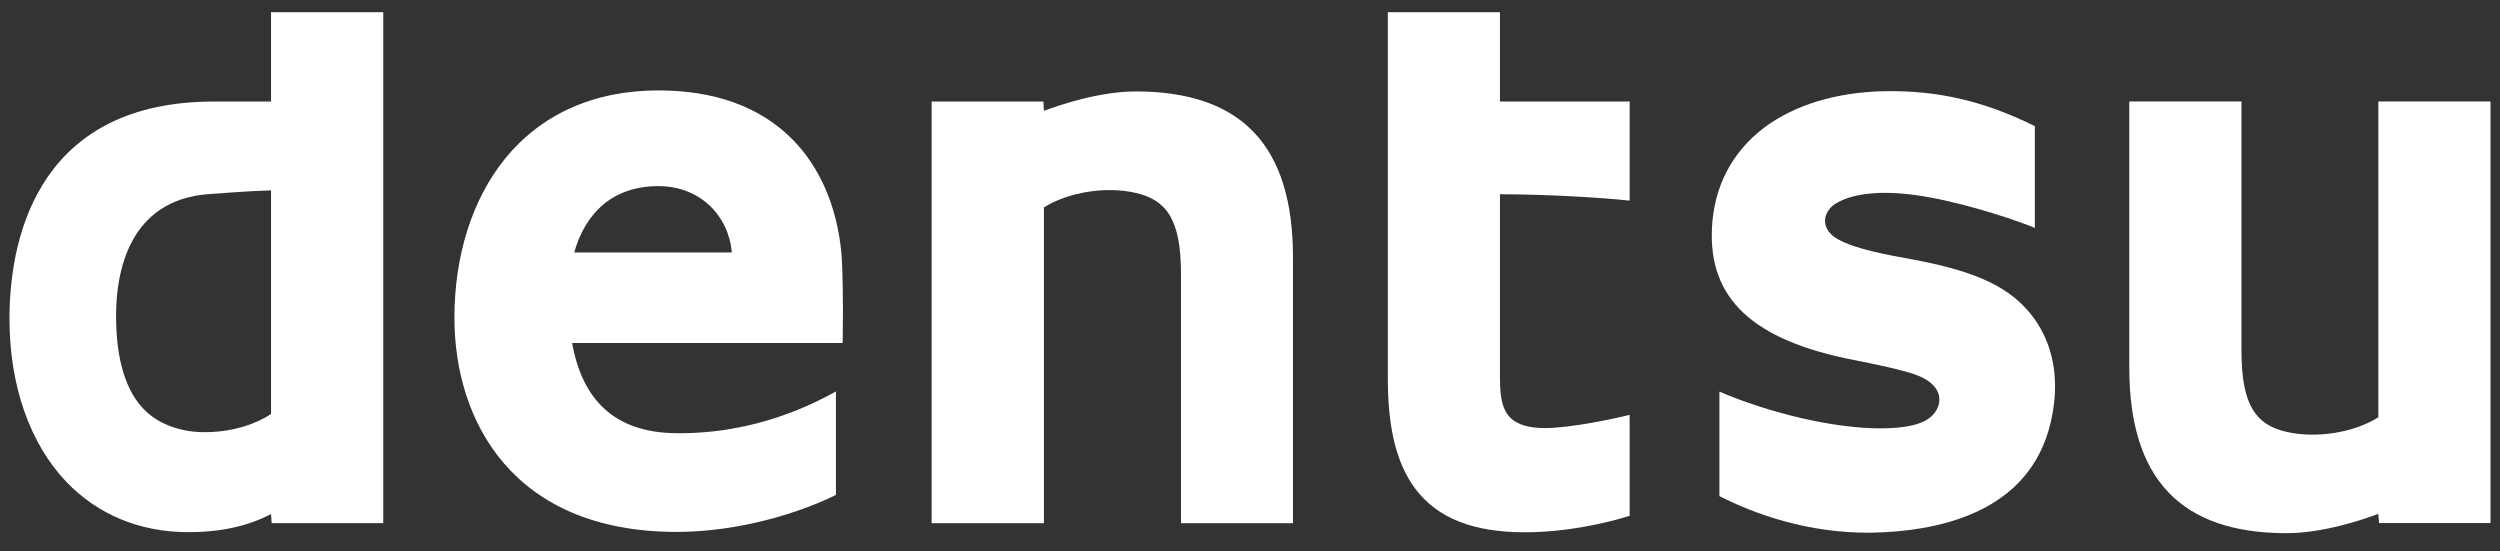
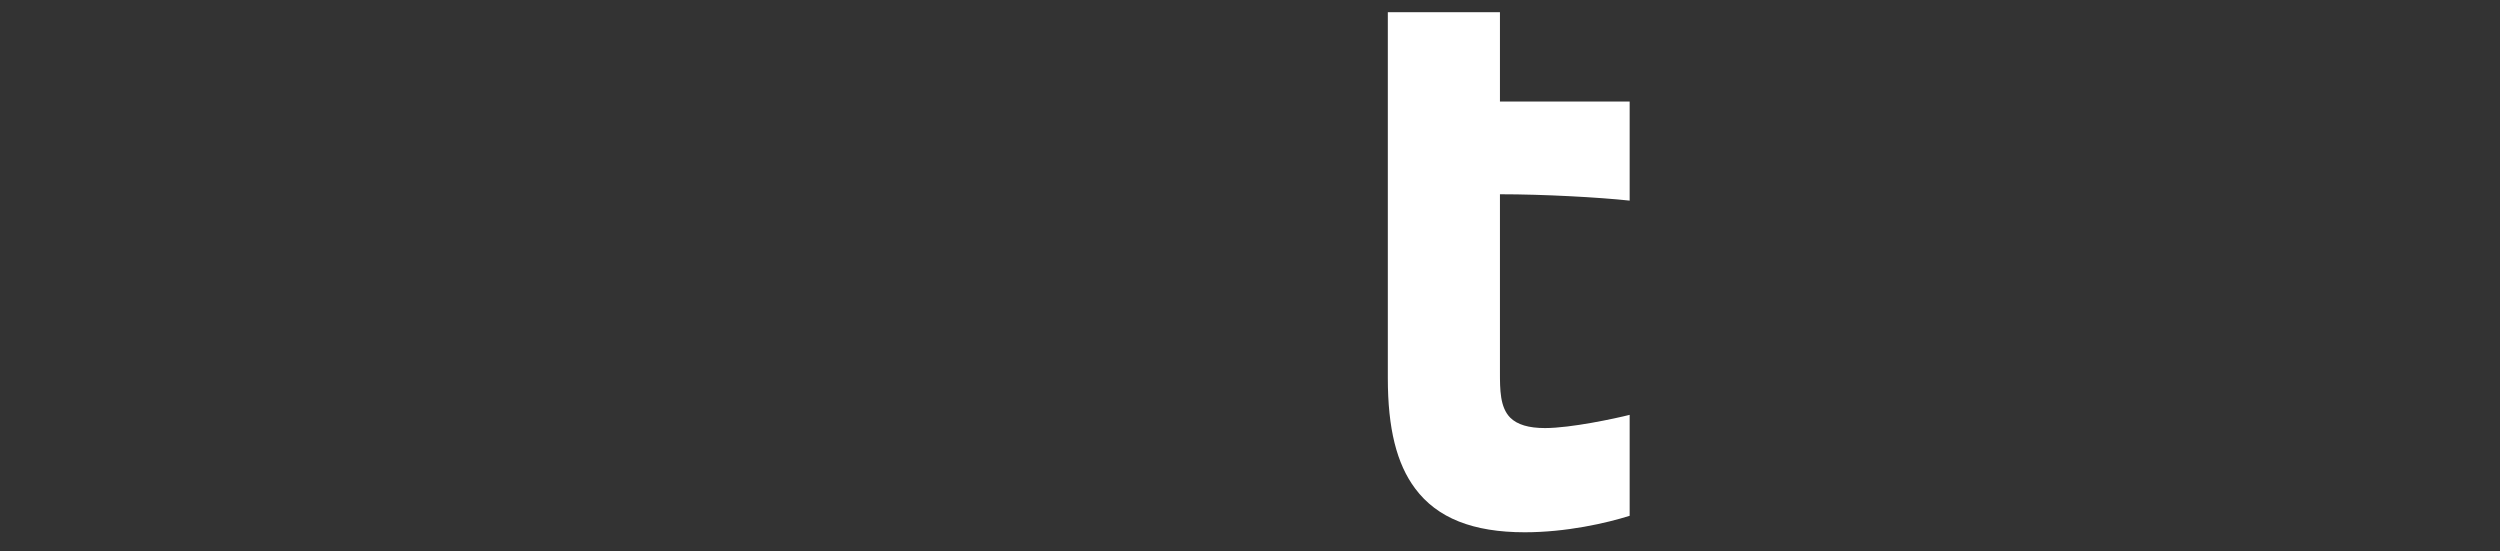
<svg xmlns="http://www.w3.org/2000/svg" width="186" height="41" viewBox="0 0 186 41" fill="none">
  <rect x="0" y="0" width="186" height="41" fill="#333333" stroke="none" />
  <g clip-path="url(#clip0_1_127)">
-     <path d="M20.165 30.804C19.061 31.542 17.366 32.113 15.449 32.151C13.566 32.2 11.932 31.617 10.843 30.589C9.384 29.201 8.635 26.807 8.635 23.506C8.635 20.288 9.554 14.857 15.57 14.438C16.387 14.377 18.577 14.207 20.165 14.165V30.804ZM20.165 0.907V7.555H15.914C3.329 7.555 0.705 16.956 0.705 23.729C0.705 28.687 2.218 32.99 4.933 35.849C7.273 38.288 10.408 39.593 14.012 39.593C16.425 39.593 18.459 39.143 20.165 38.243L20.21 38.923H28.515V0.907H20.165Z" fill="white" />
-     <path d="M42.722 18.783C43.569 15.777 45.649 13.848 48.98 13.848C52.081 13.848 54.199 16.023 54.452 18.783H42.722ZM62.609 18.923C62.292 15.372 60.987 12.366 58.862 10.275C56.483 7.926 53.148 6.727 48.98 6.727C44.174 6.727 40.218 8.509 37.526 11.87C35.129 14.854 33.809 19.029 33.809 23.635C33.809 31.323 38.158 39.574 50.346 39.574C55.016 39.574 59.576 38.126 62.193 36.821V29.122C60.737 29.927 56.279 32.336 50.191 32.227C45.724 32.151 43.319 29.75 42.567 25.518H62.689L62.7 25.208C62.745 22.372 62.689 19.978 62.609 18.923Z" fill="white" />
-     <path d="M84.497 6.803C81.797 6.803 78.817 7.817 77.668 8.244L77.63 7.556H69.314V38.924H77.668V15.429C79.471 14.302 82.266 13.829 84.527 14.359C86.766 14.884 87.866 16.302 87.866 20.364V38.924H96.197V19.131C96.197 10.838 92.378 6.803 84.497 6.803Z" fill="white" />
-     <path d="M176.949 7.547V31.042C175.172 32.18 172.358 32.646 170.097 32.127C167.862 31.602 166.765 30.191 166.765 26.107V7.547H158.419V27.348C158.419 35.637 162.25 39.668 170.119 39.668C172.823 39.668 175.814 38.666 176.949 38.227L176.998 38.915H185.295V7.547H176.949Z" fill="white" />
    <path d="M111.596 0.908H103.254V28.131C103.254 31.875 103.904 34.499 105.292 36.352C106.926 38.545 109.595 39.601 113.441 39.601C116.531 39.601 119.507 38.924 121.246 38.375V30.865C120.169 31.137 116.864 31.848 114.95 31.848C113.736 31.848 112.882 31.595 112.356 31.069C111.596 30.294 111.596 28.974 111.596 27.704V14.453C114.867 14.453 118.962 14.68 121.246 14.926V7.556H111.596V0.908Z" fill="white" />
-     <path d="M142.382 19.32C140.423 18.964 138.105 18.552 136.766 17.815C136.116 17.459 135.772 16.956 135.779 16.4C135.802 15.856 136.176 15.33 136.732 15.058C137.946 14.385 140.151 14.06 143.501 14.672C146.719 15.251 150.289 16.491 151.393 16.956V9.386C147.536 7.472 144.102 6.727 140.238 6.784C136.649 6.852 133.548 7.79 131.264 9.488C128.859 11.307 127.505 13.897 127.369 16.994C127.123 22.201 130.39 25.317 137.92 26.781C139.485 27.091 141.765 27.556 142.734 27.961C143.709 28.346 144.288 28.989 144.288 29.719C144.295 30.419 143.8 31.077 143.017 31.409C141.607 31.999 139.311 31.912 137.852 31.757C133.541 31.323 129.419 29.799 127.925 29.137V36.912C130.474 38.205 134.493 39.699 139.262 39.631C144.723 39.521 151.499 37.895 152.721 30.695C153.19 28.021 152.713 25.605 151.344 23.699C149.673 21.396 147.097 20.205 142.382 19.32Z" fill="white" />
  </g>
  <defs>
    <clipPath id="clip0_1_127">
      <rect width="185.829" height="40" fill="white" transform="translate(0.085 0.288)" />
    </clipPath>
  </defs>
</svg>